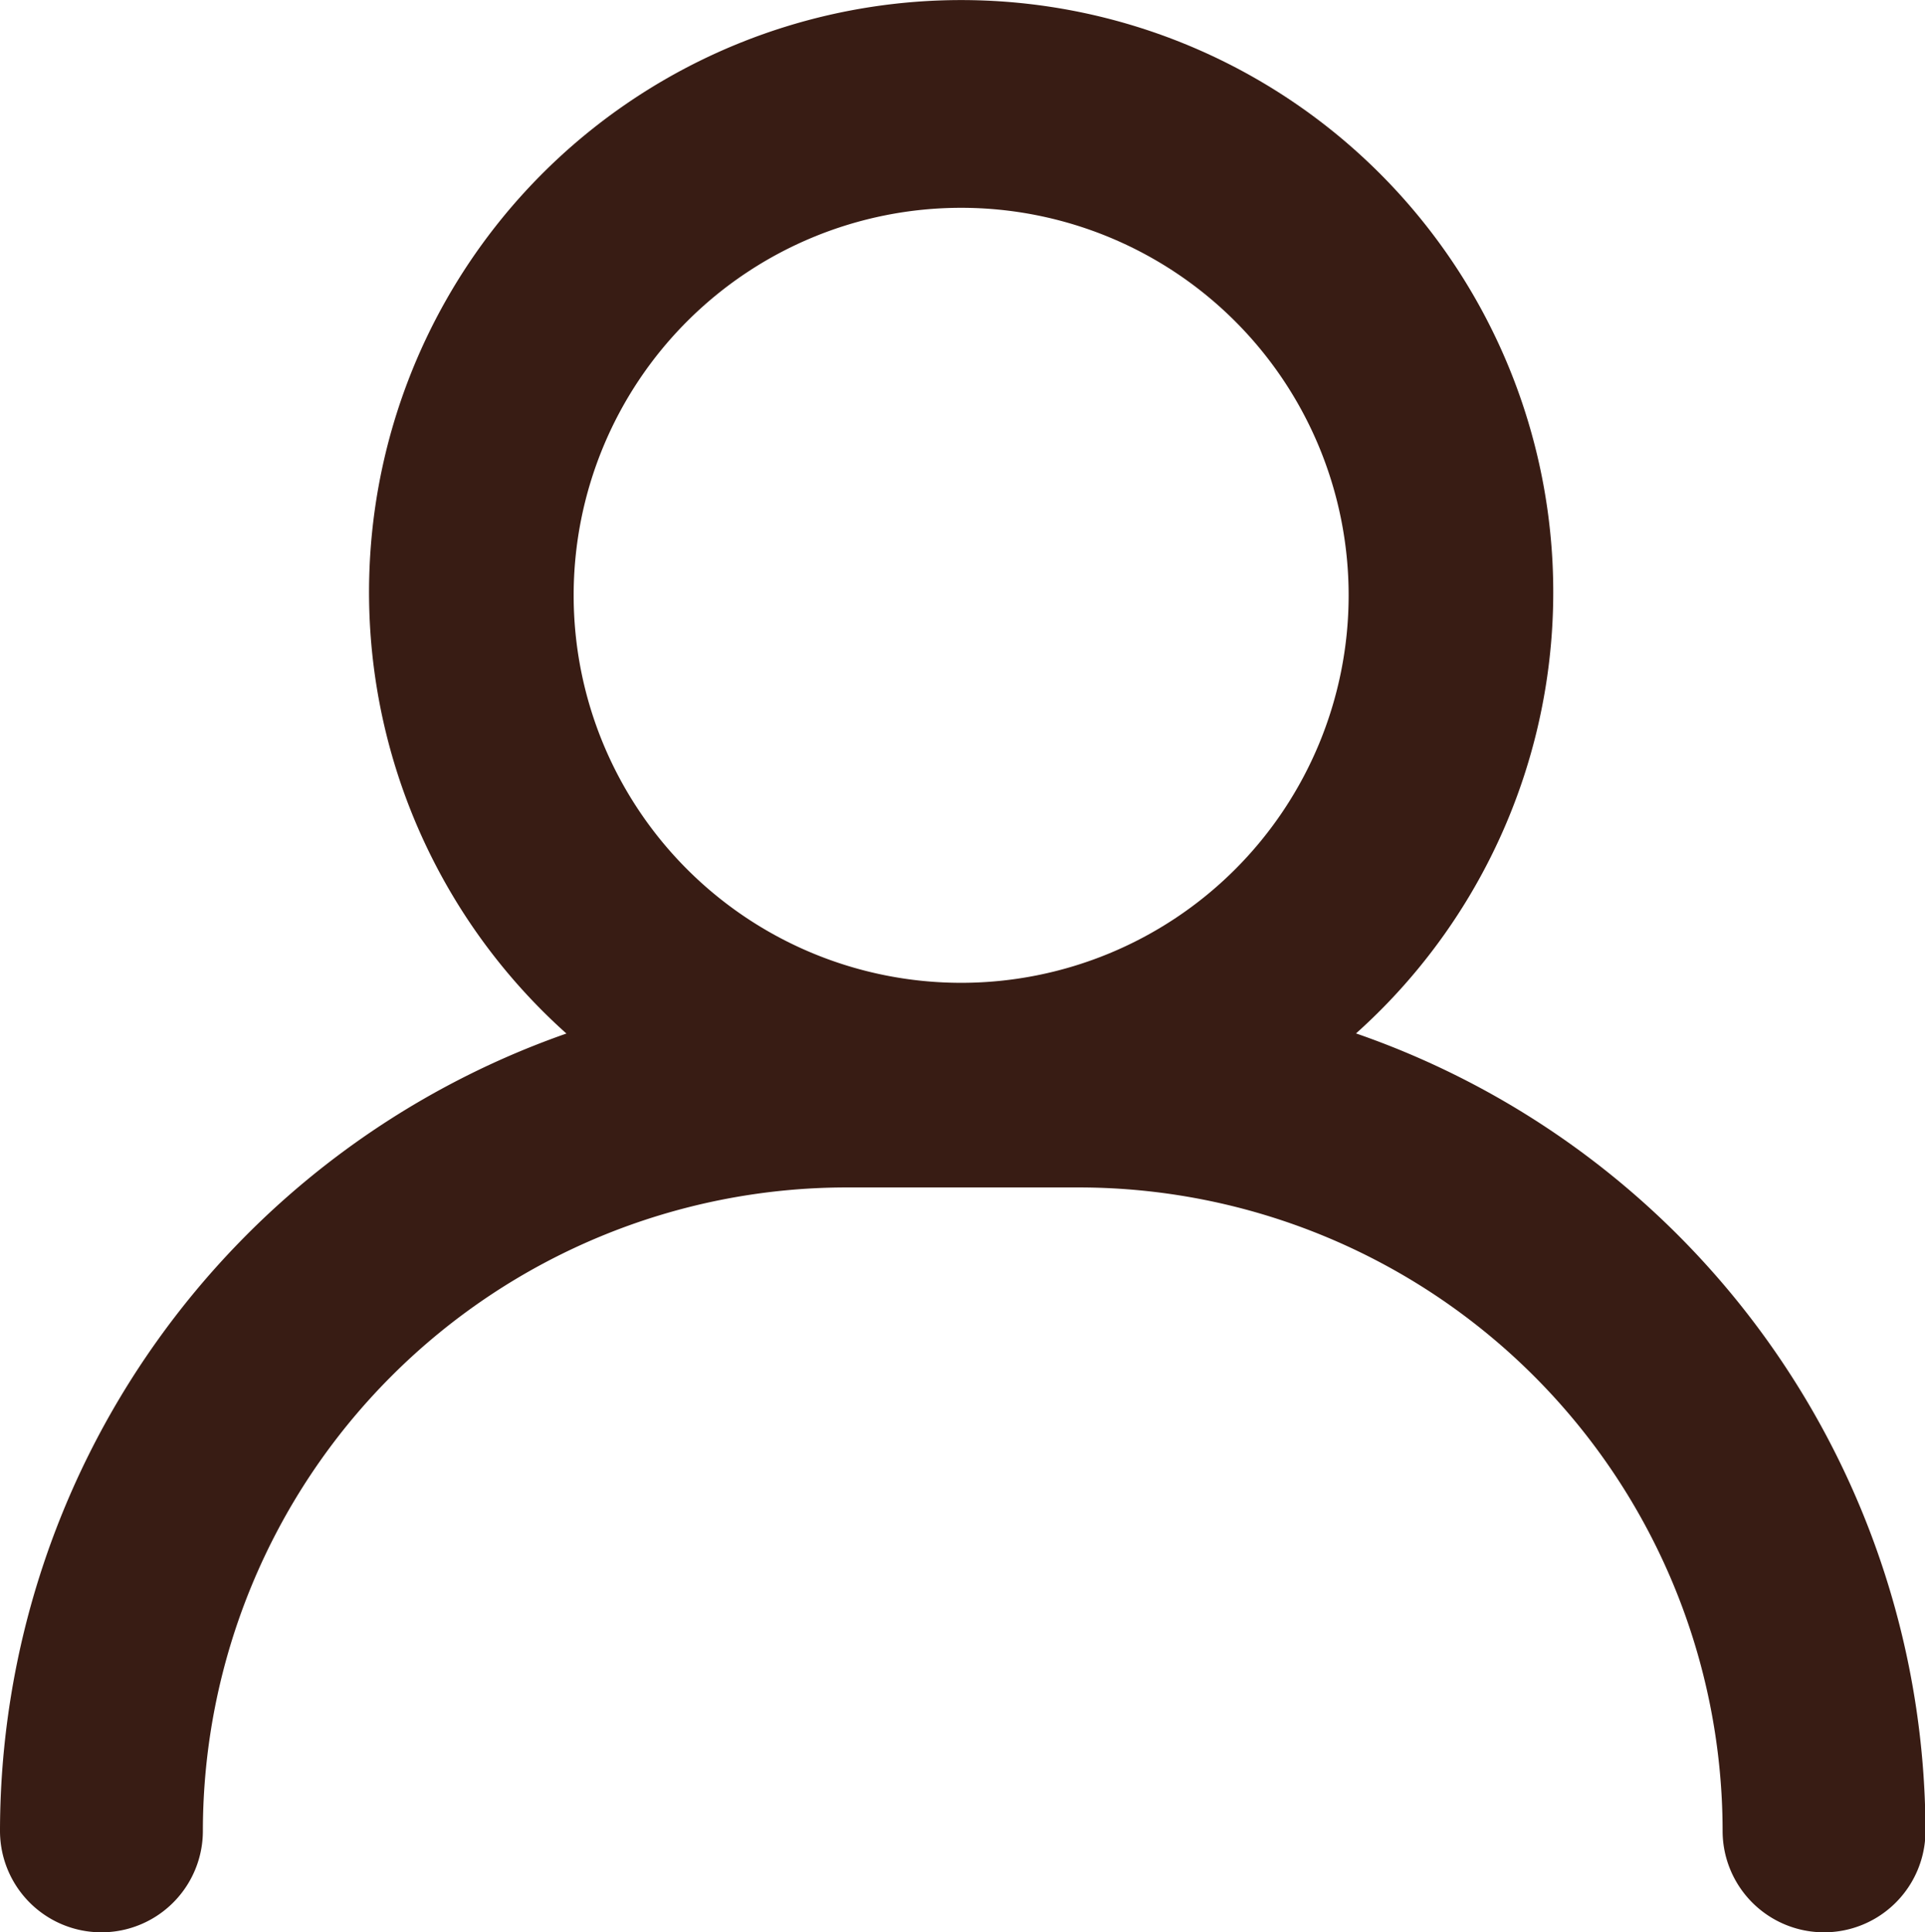
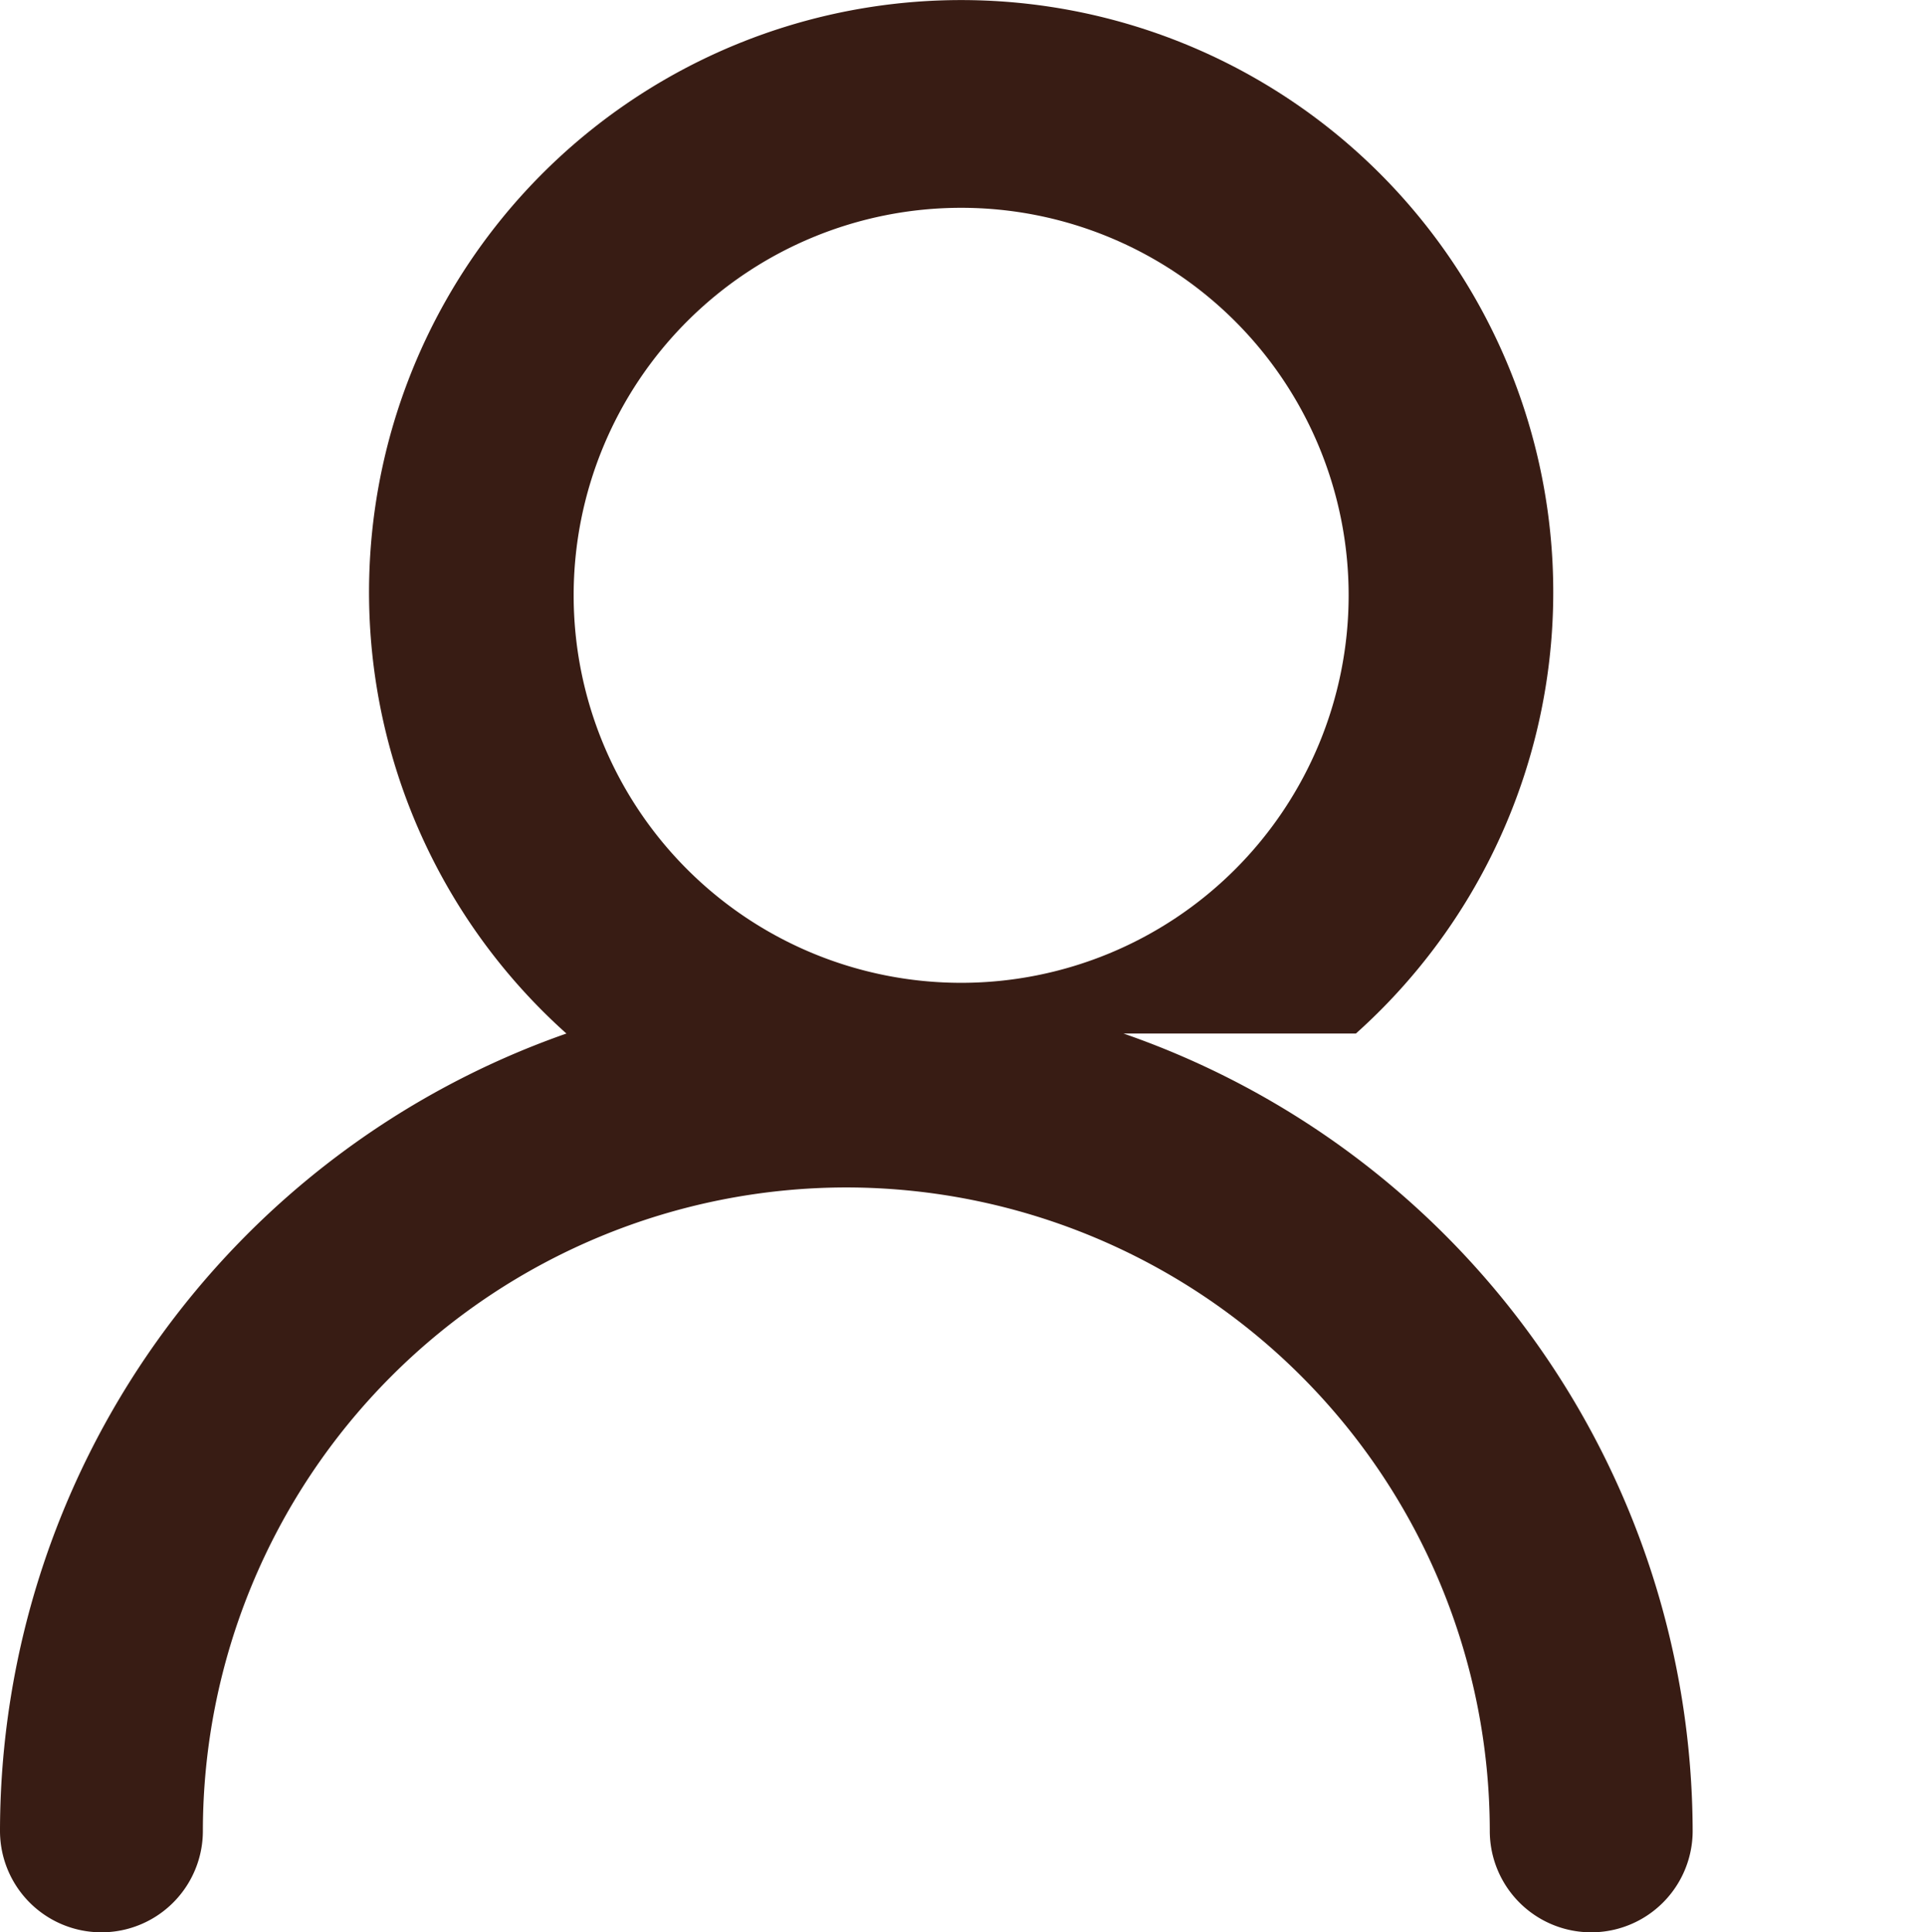
<svg xmlns="http://www.w3.org/2000/svg" width="19.926" height="20" viewBox="0 0 19.926 20">
-   <path id="np_user_4584119_000000" d="M34.816,31.28a6.129,6.129,0,1,0-8.172,0,8.755,8.755,0,0,0-5.863,8.253,1.049,1.049,0,1,0,2.1,0,6.666,6.666,0,0,1,6.66-6.66h2.41a6.666,6.666,0,0,1,6.661,6.66,1.049,1.049,0,1,0,2.1,0,8.759,8.759,0,0,0-5.891-8.253ZM30.73,22.733a4.011,4.011,0,1,1-4.011,4.011,4.011,4.011,0,0,1,4.011-4.011Z" transform="translate(-20.781 -20.582)" fill="#381c14" />
+   <path id="np_user_4584119_000000" d="M34.816,31.28a6.129,6.129,0,1,0-8.172,0,8.755,8.755,0,0,0-5.863,8.253,1.049,1.049,0,1,0,2.1,0,6.666,6.666,0,0,1,6.66-6.66a6.666,6.666,0,0,1,6.661,6.66,1.049,1.049,0,1,0,2.1,0,8.759,8.759,0,0,0-5.891-8.253ZM30.73,22.733a4.011,4.011,0,1,1-4.011,4.011,4.011,4.011,0,0,1,4.011-4.011Z" transform="translate(-20.781 -20.582)" fill="#381c14" />
</svg>